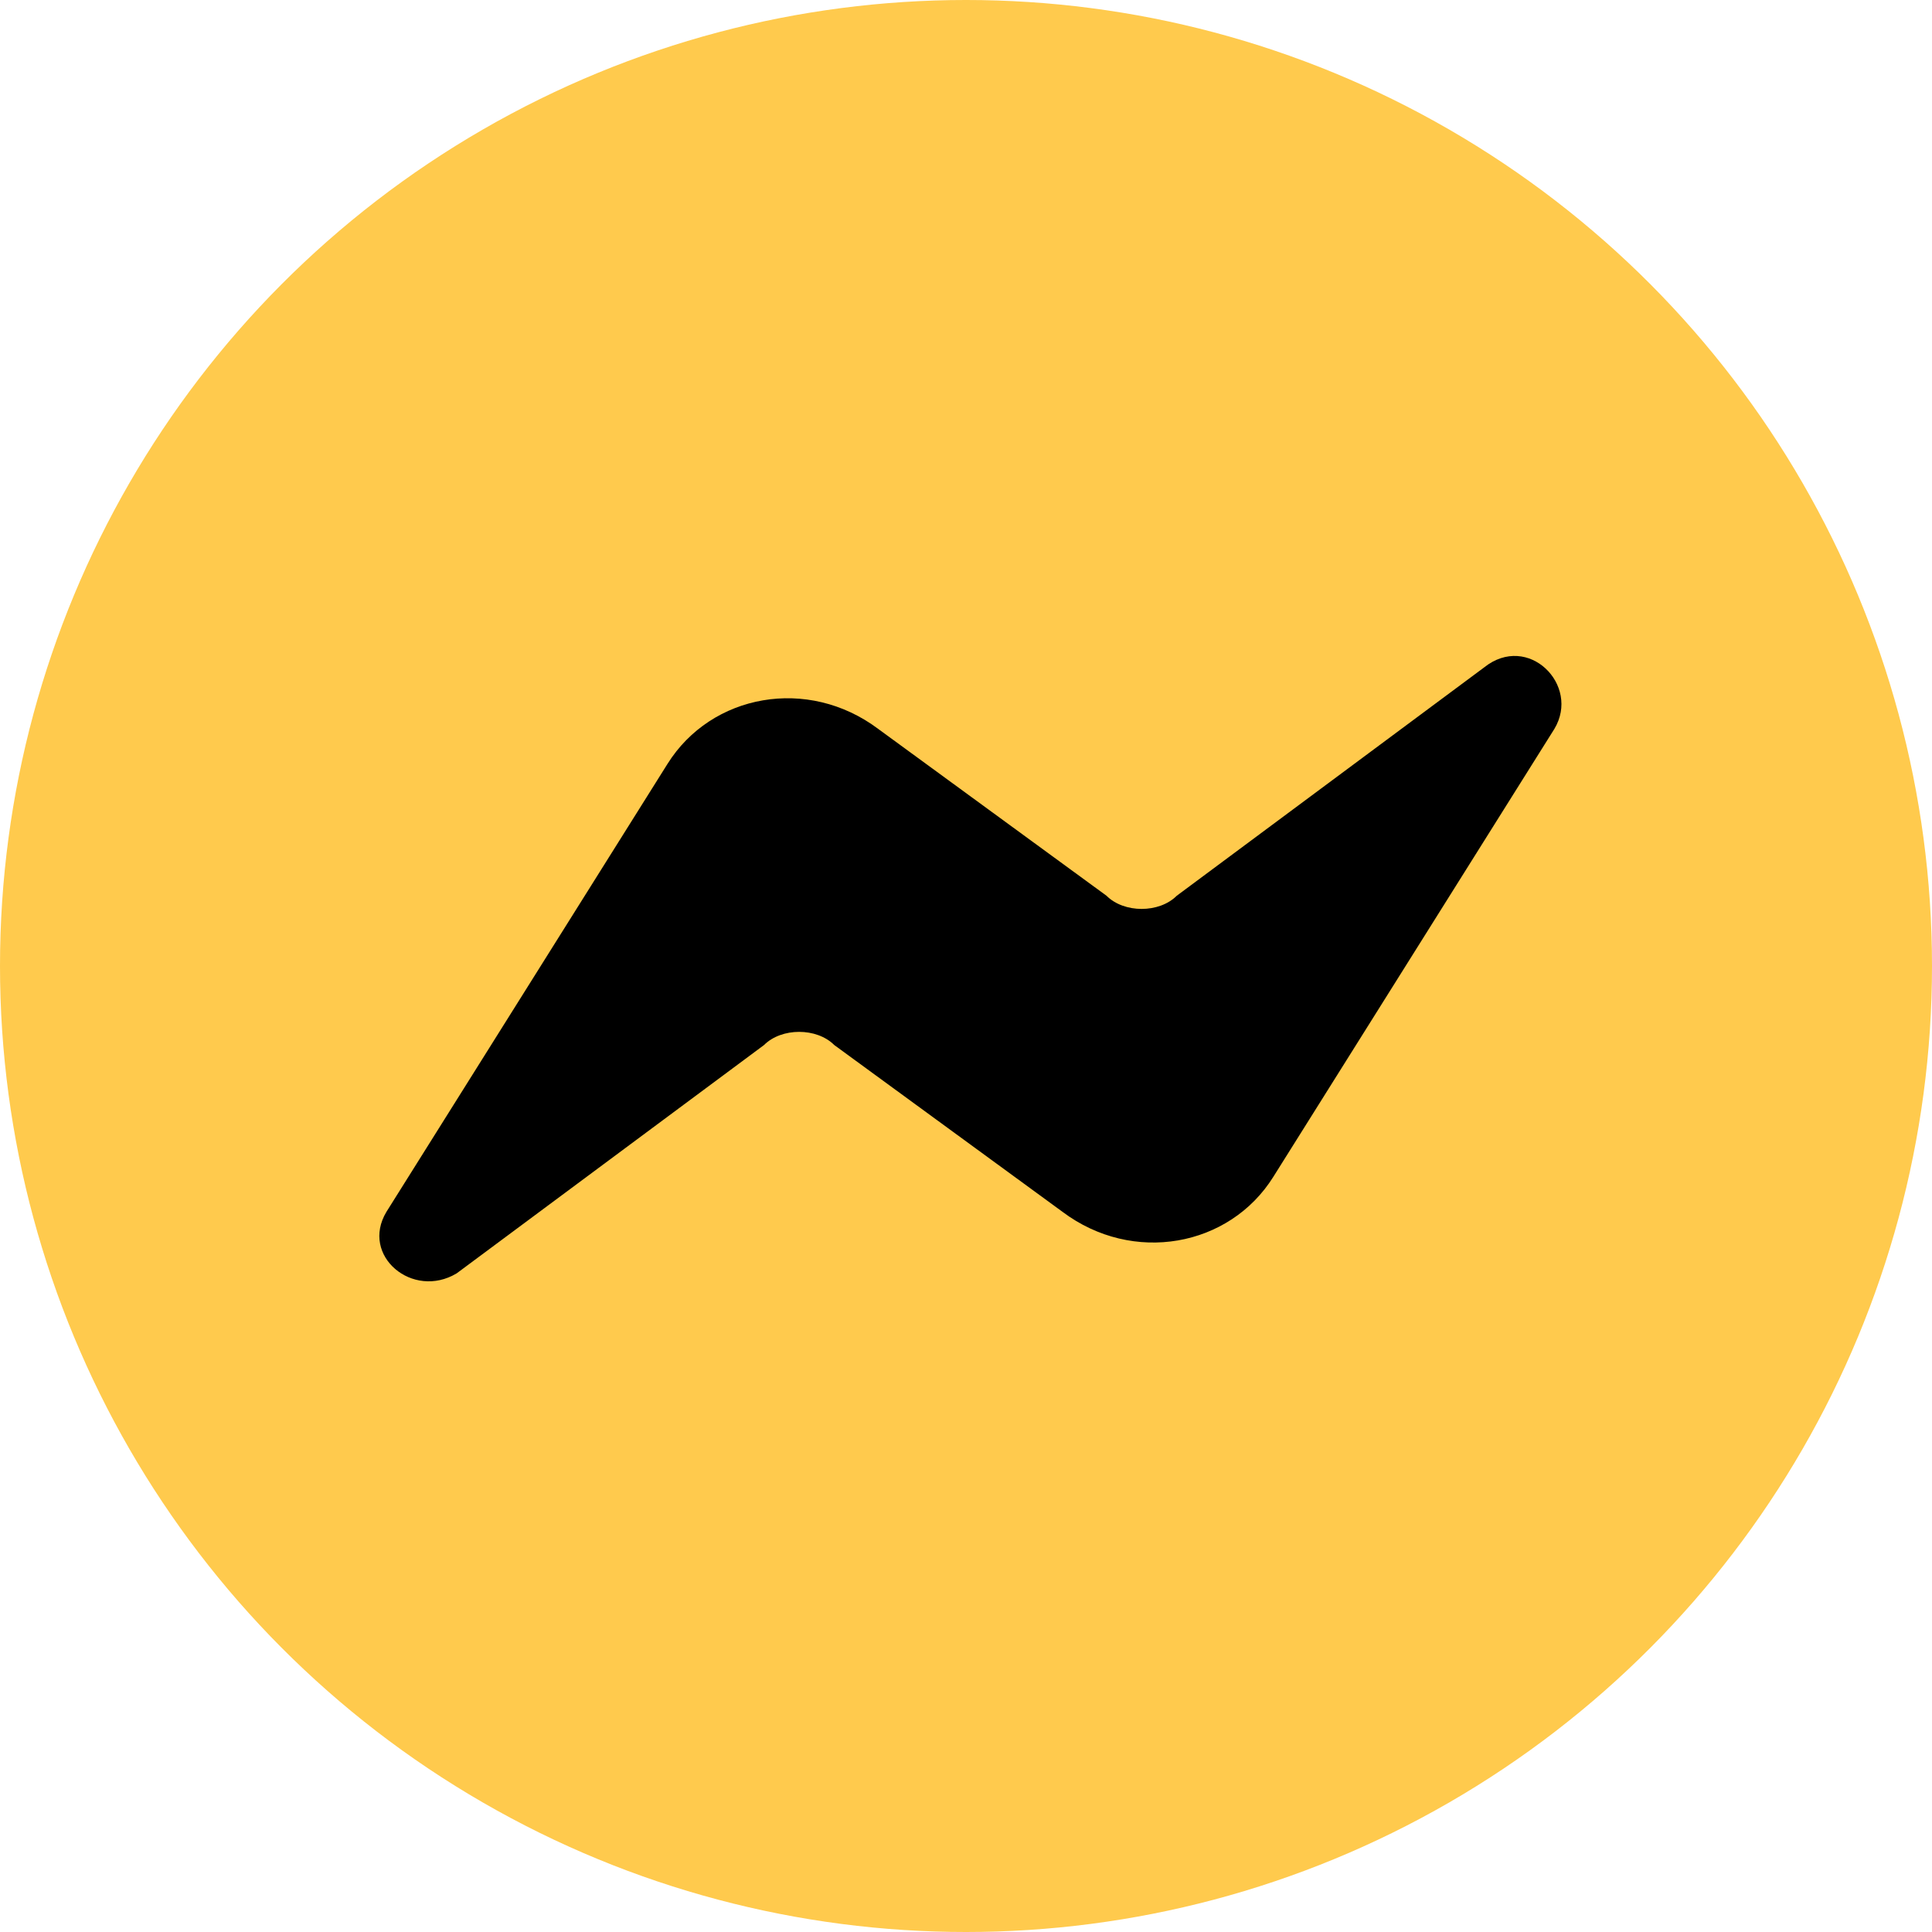
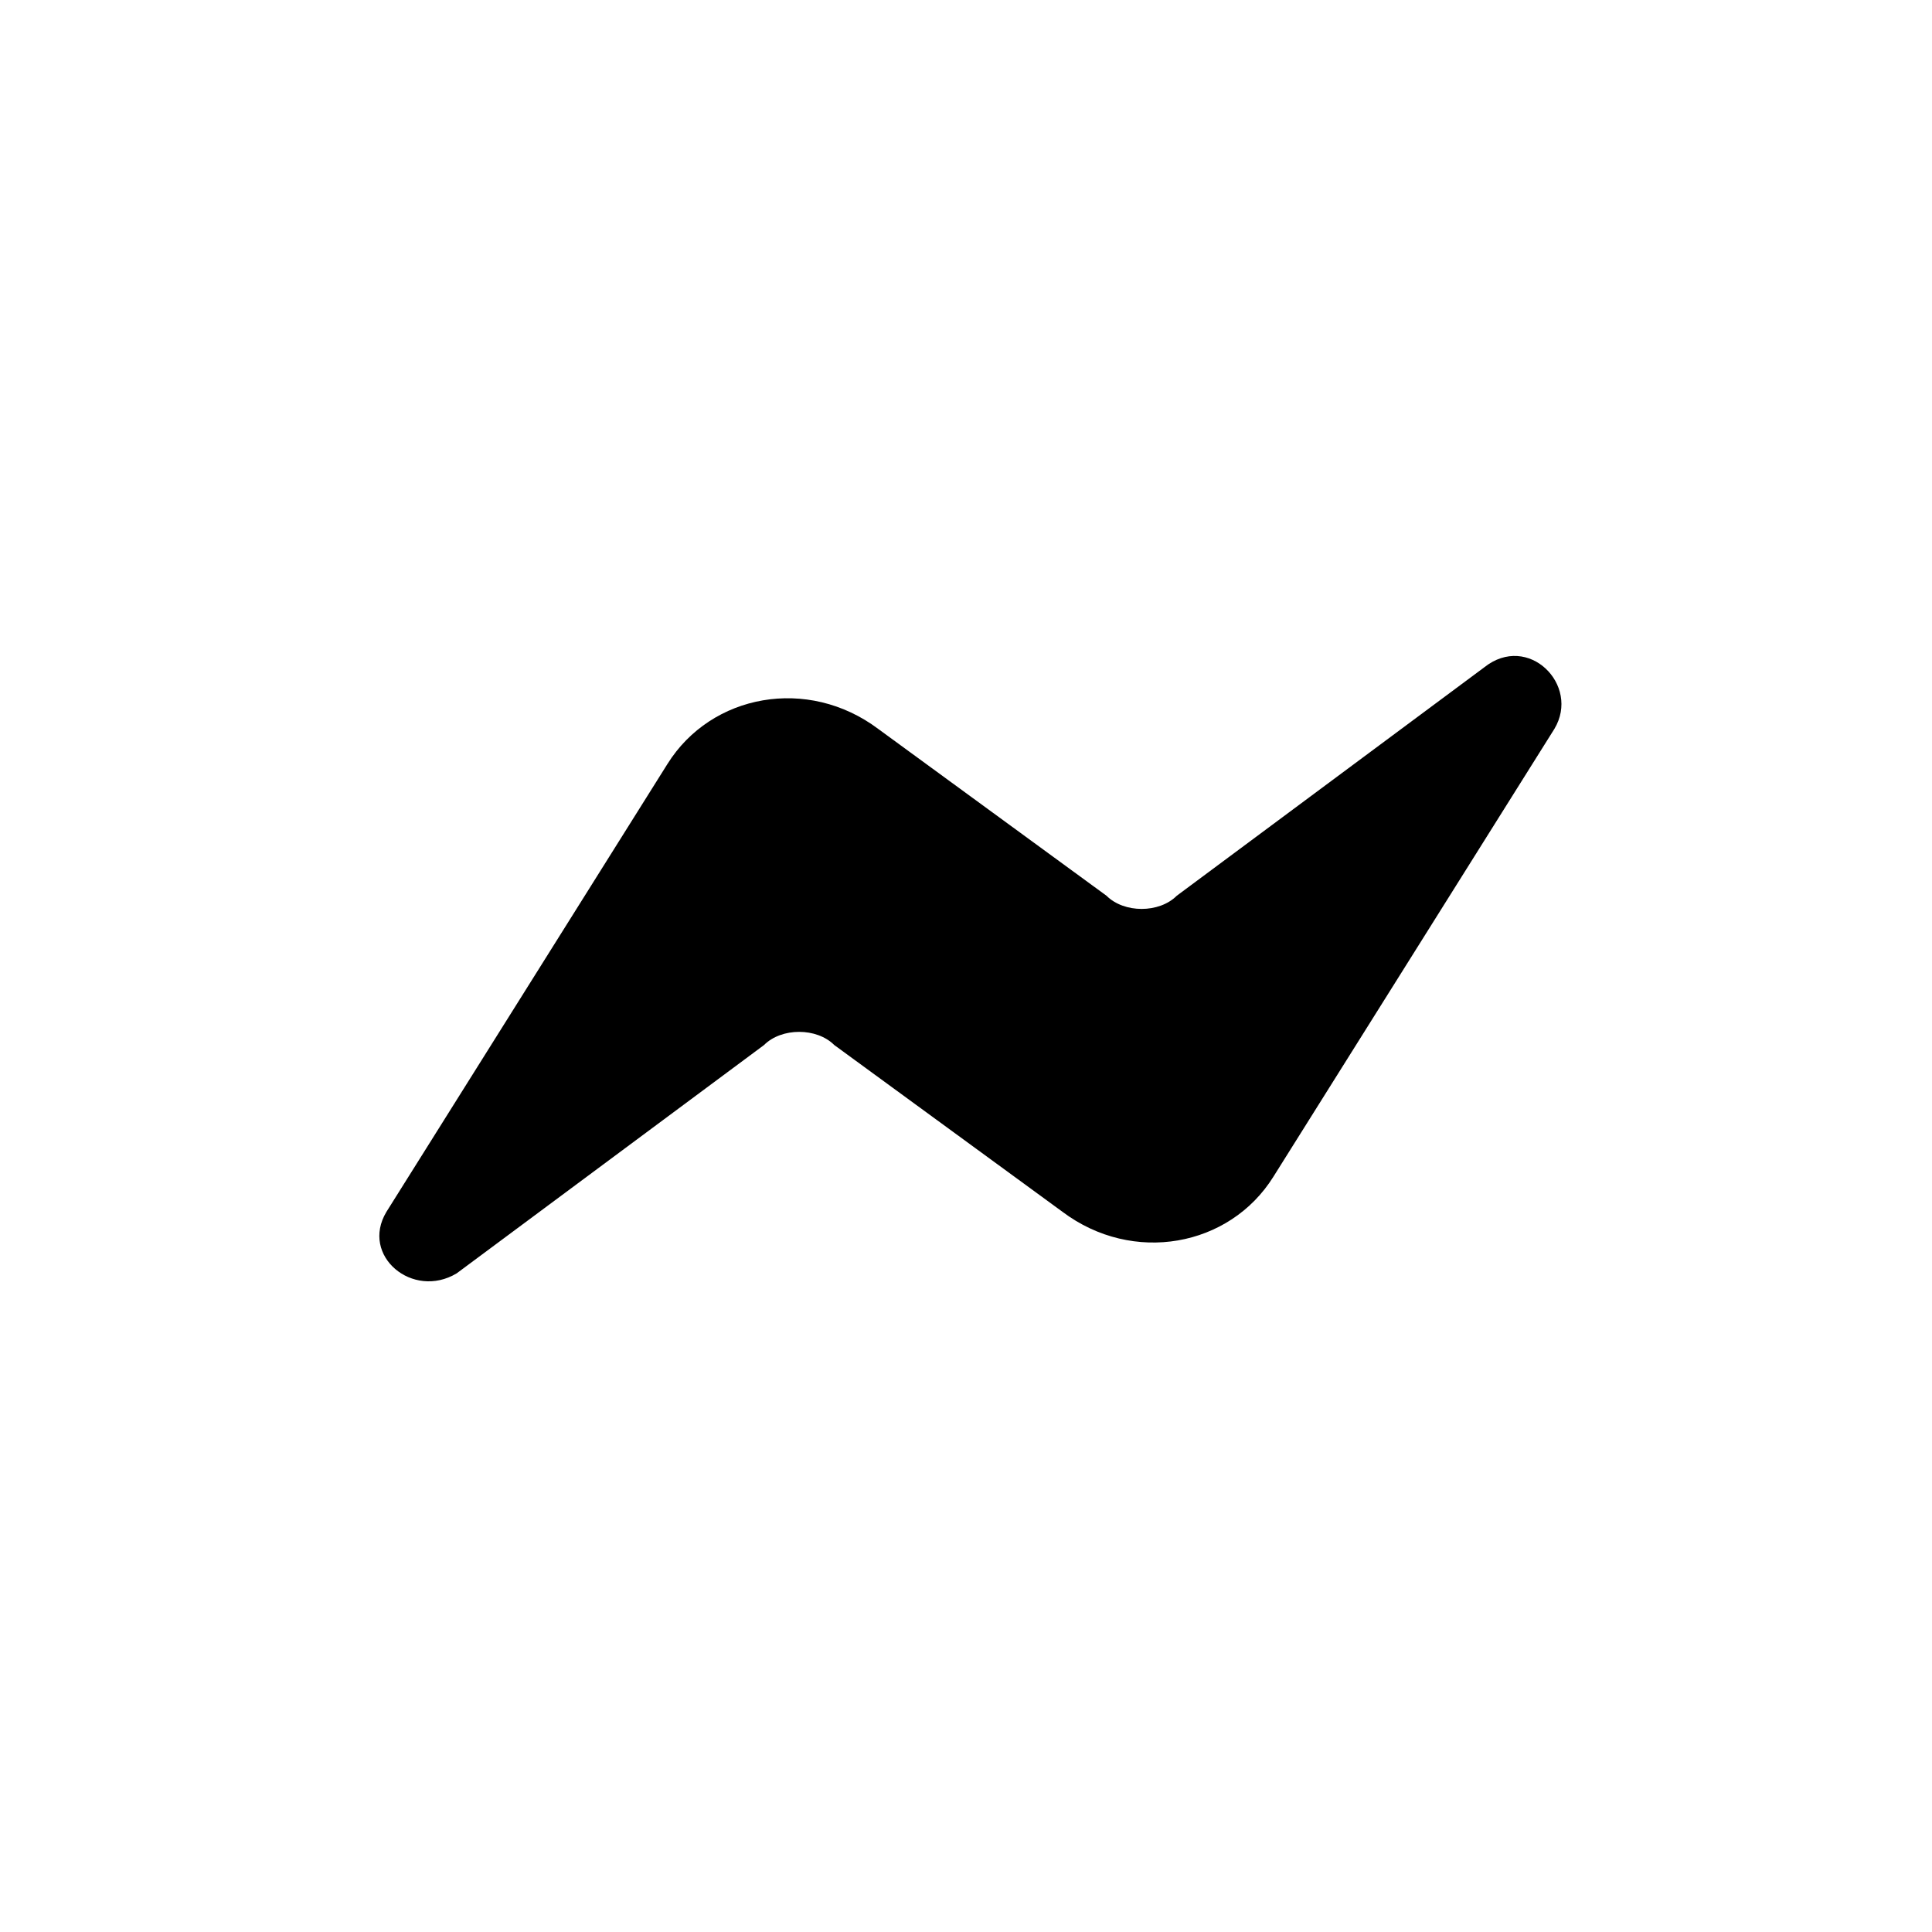
<svg xmlns="http://www.w3.org/2000/svg" xmlns:xlink="http://www.w3.org/1999/xlink" version="1.1" id="Слой_1" x="0px" y="0px" viewBox="0 0 22 22" style="enable-background:new 0 0 22 22;" xml:space="preserve">
  <style type="text/css">
	.st0{clip-path:url(#SVGID_2_);}
	.st1{fill:#FFCA4D;}
</style>
  <g>
    <g>
      <defs>
        <rect id="SVGID_1_" x="-1269" y="-6166" width="1920" height="6509" />
      </defs>
      <clipPath id="SVGID_2_">
        <use xlink:href="#SVGID_1_" style="overflow:visible;" />
      </clipPath>
      <g class="st0">
-         <circle class="st1" cx="11" cy="11" r="11" />
-       </g>
+         </g>
    </g>
  </g>
  <path d="M4.4,13.8l3.2-5.1c0.5-0.8,1.6-1,2.4-0.4l2.6,1.9c0.2,0.2,0.6,0.2,0.8,0l3.5-2.6c0.5-0.4,1.1,0.2,0.8,0.7l-3.2,5.1  c-0.5,0.8-1.6,1-2.4,0.4l-2.6-1.9c-0.2-0.2-0.6-0.2-0.8,0l-3.5,2.6C4.7,14.8,4.1,14.3,4.4,13.8z" />
</svg>